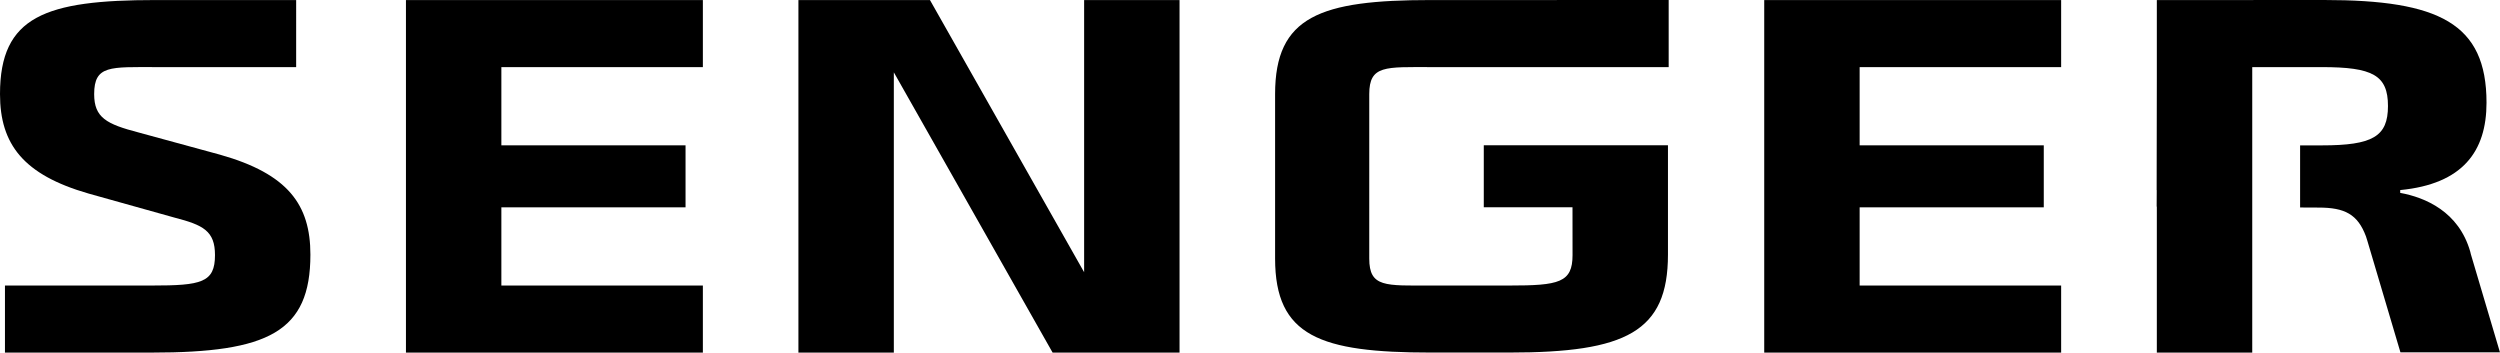
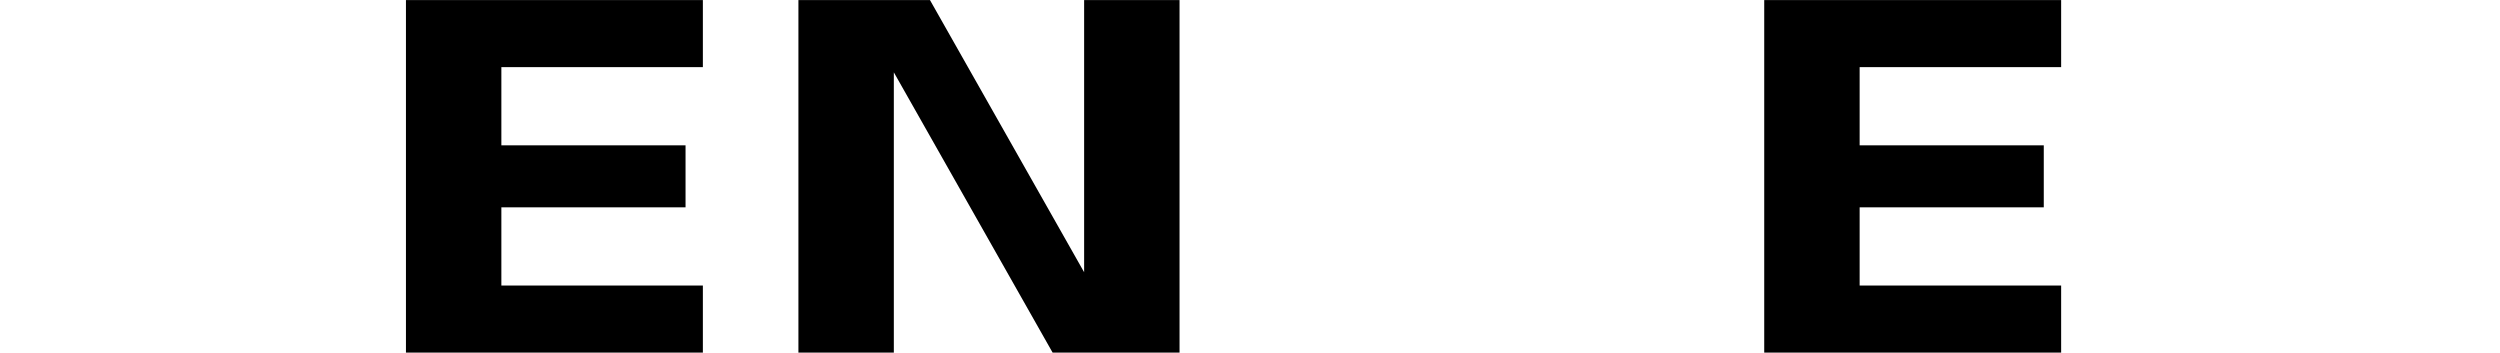
<svg xmlns="http://www.w3.org/2000/svg" version="1.1" id="Ebene_1" x="0px" y="0px" viewBox="0 0 559.92 78.97" style="enable-background:new 0 0 559.92 78.97;" xml:space="preserve">
  <style type="text/css">
	.st0{fill:#BE193C;}
	.st1{fill:#FFFFFF;}
</style>
  <g>
-     <path d="M49.26,34.64l-18.18-4.96c-7.21-1.88-9.99-3.31-9.99-8.6c0-6.51,3.61-6.05,13.88-6.05h31.36V0.01h-31.5   C10.13,0.01,0,3.65,0,21.08c0,11.25,5.27,18.08,19.84,22.27l19.29,5.4c6.38,1.65,9.02,2.98,9.02,8.38c0,6.18-3.05,6.82-14.15,6.82   H1.11v15.02H34c26.09,0,35.52-4.63,35.52-21.94C69.52,45.88,64.53,38.94,49.26,34.64z" />
    <polygon points="242.81,60.97 208.28,0.01 200.19,0.01 197.27,0.01 178.82,0.01 178.82,78.97 200.19,78.97 200.19,16.2    235.75,78.97 242.81,78.97 249.23,78.97 264.18,78.97 264.18,0.01 242.81,0.01  " />
    <polygon points="90.92,0.01 90.92,15.03 90.92,63.95 90.92,78.97 112.29,78.97 157.42,78.97 157.42,63.95 112.29,63.95    112.29,46.43 153.54,46.43 153.54,32.55 112.29,32.55 112.29,15.03 157.42,15.03 157.42,0.01 112.29,0.01  " />
    <polygon points="395.13,0.01 395.13,15.03 395.13,63.95 395.13,78.97 416.5,78.97 461.63,78.97 461.63,63.95 416.5,63.95    416.5,46.43 457.74,46.43 457.74,32.55 416.5,32.55 416.5,15.03 461.63,15.03 461.63,0.01 416.5,0.01  " />
-     <path d="M306.67,37.2V21.08c0-6.51,3.61-6.05,13.88-6.05h28.13h3.23h21.82V0h-25.05v0.01h-28.27c-24.7,0-34.83,3.64-34.83,21.06   V37.2v2.29V57.9c0,17.43,10.13,21.06,34.83,21.06h17.64c26.09,0,35.52-4.63,35.52-21.94c0-7.1,0-6.17,0-10.6v-8.78   c0-1.49,0-3.18,0-5.1h-41.25v13.88h19.87l0.01,10.71c0,6.18-3.05,6.82-14.15,6.82h-17.5c-10.27,0-13.88,0.46-13.88-6.05V39.48V37.2   z" />
-     <path d="M504.79,15.03c15.38,0,14.91,0,15.21,0c11.4,0,14.83,1.8,14.83,8.72c0,6.83-3.42,8.81-14.83,8.81h-4.85l0,13.91l4.15,0.02   c5.84,0,8.75,1.49,10.6,6.45l0.33,1.05l7.39,24.92h22.29l-6.51-21.95l-0.14-0.58c-2.56-8.99-10.09-12.16-15.69-13.18v-0.63   c13.97-1.35,19.33-8.63,19.33-19.57C556.9,5.19,546.21,0,520.55,0h-2.15l-17.67,0.01h-17.67v0.01h0l0,7.51v10.01l-0.04,25.04h0.02   l-0.02,3.7h0.04v32.69h21.37V15.03H504.79z" />
  </g>
</svg>